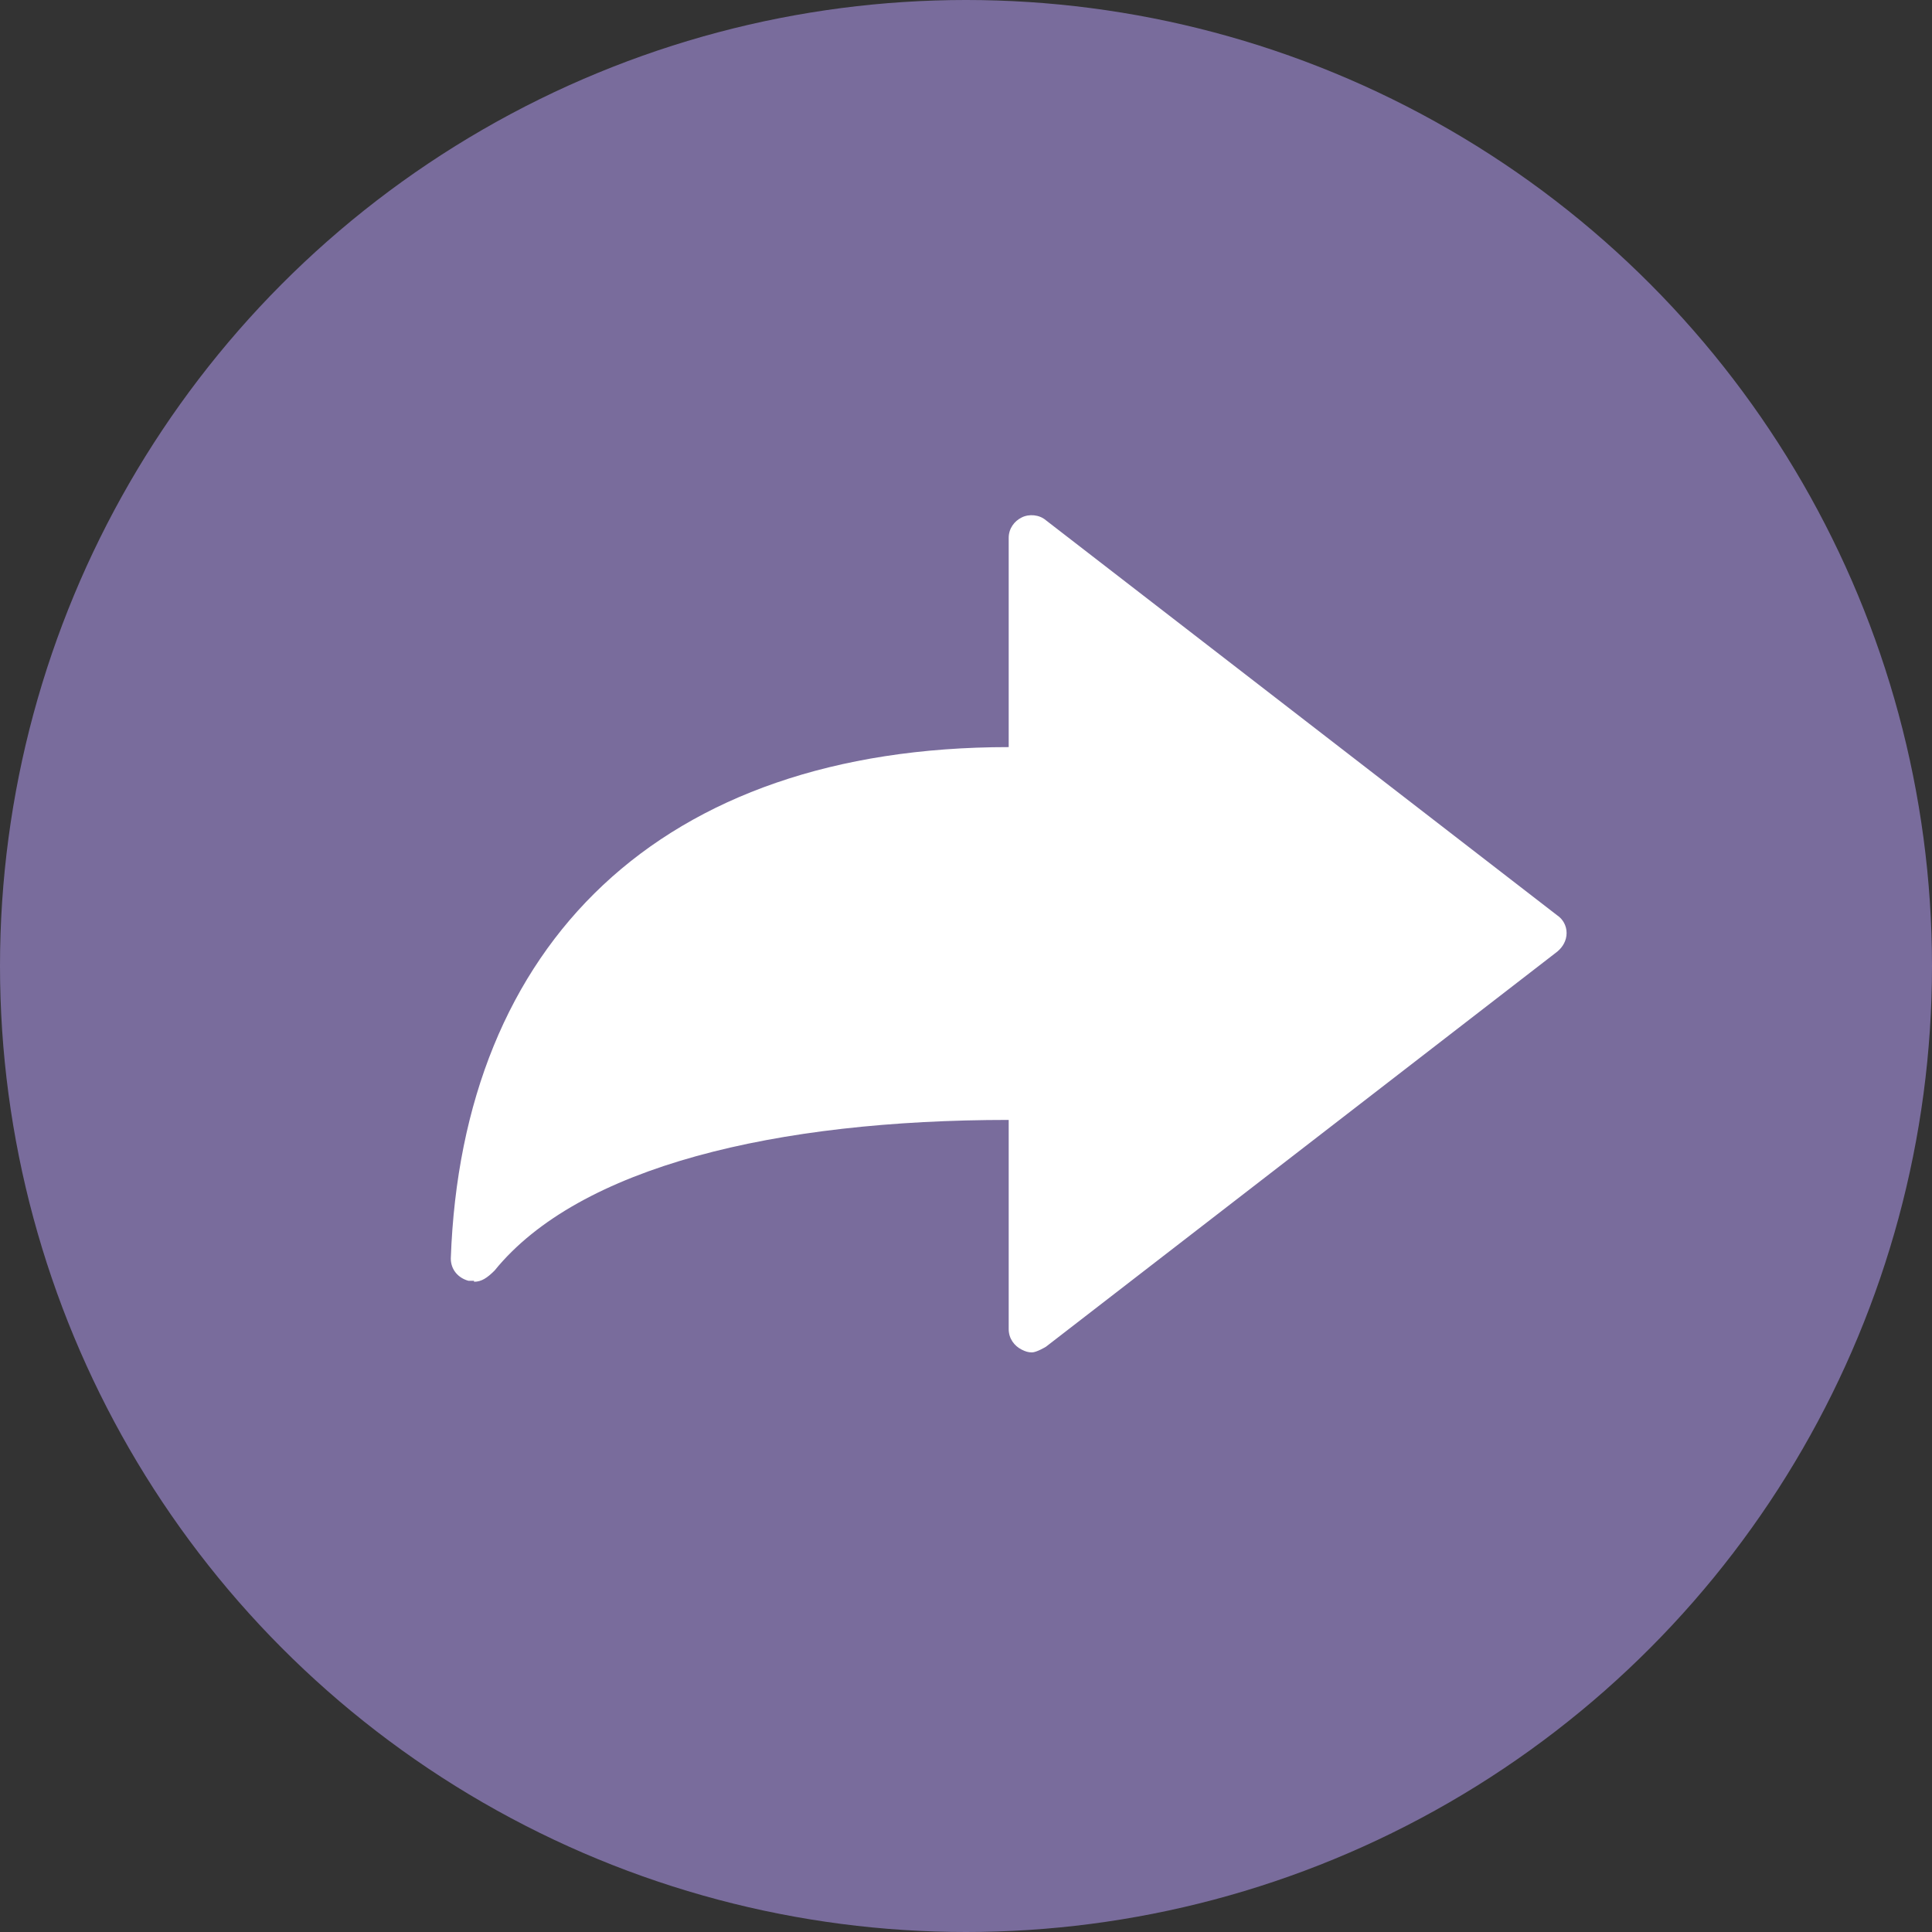
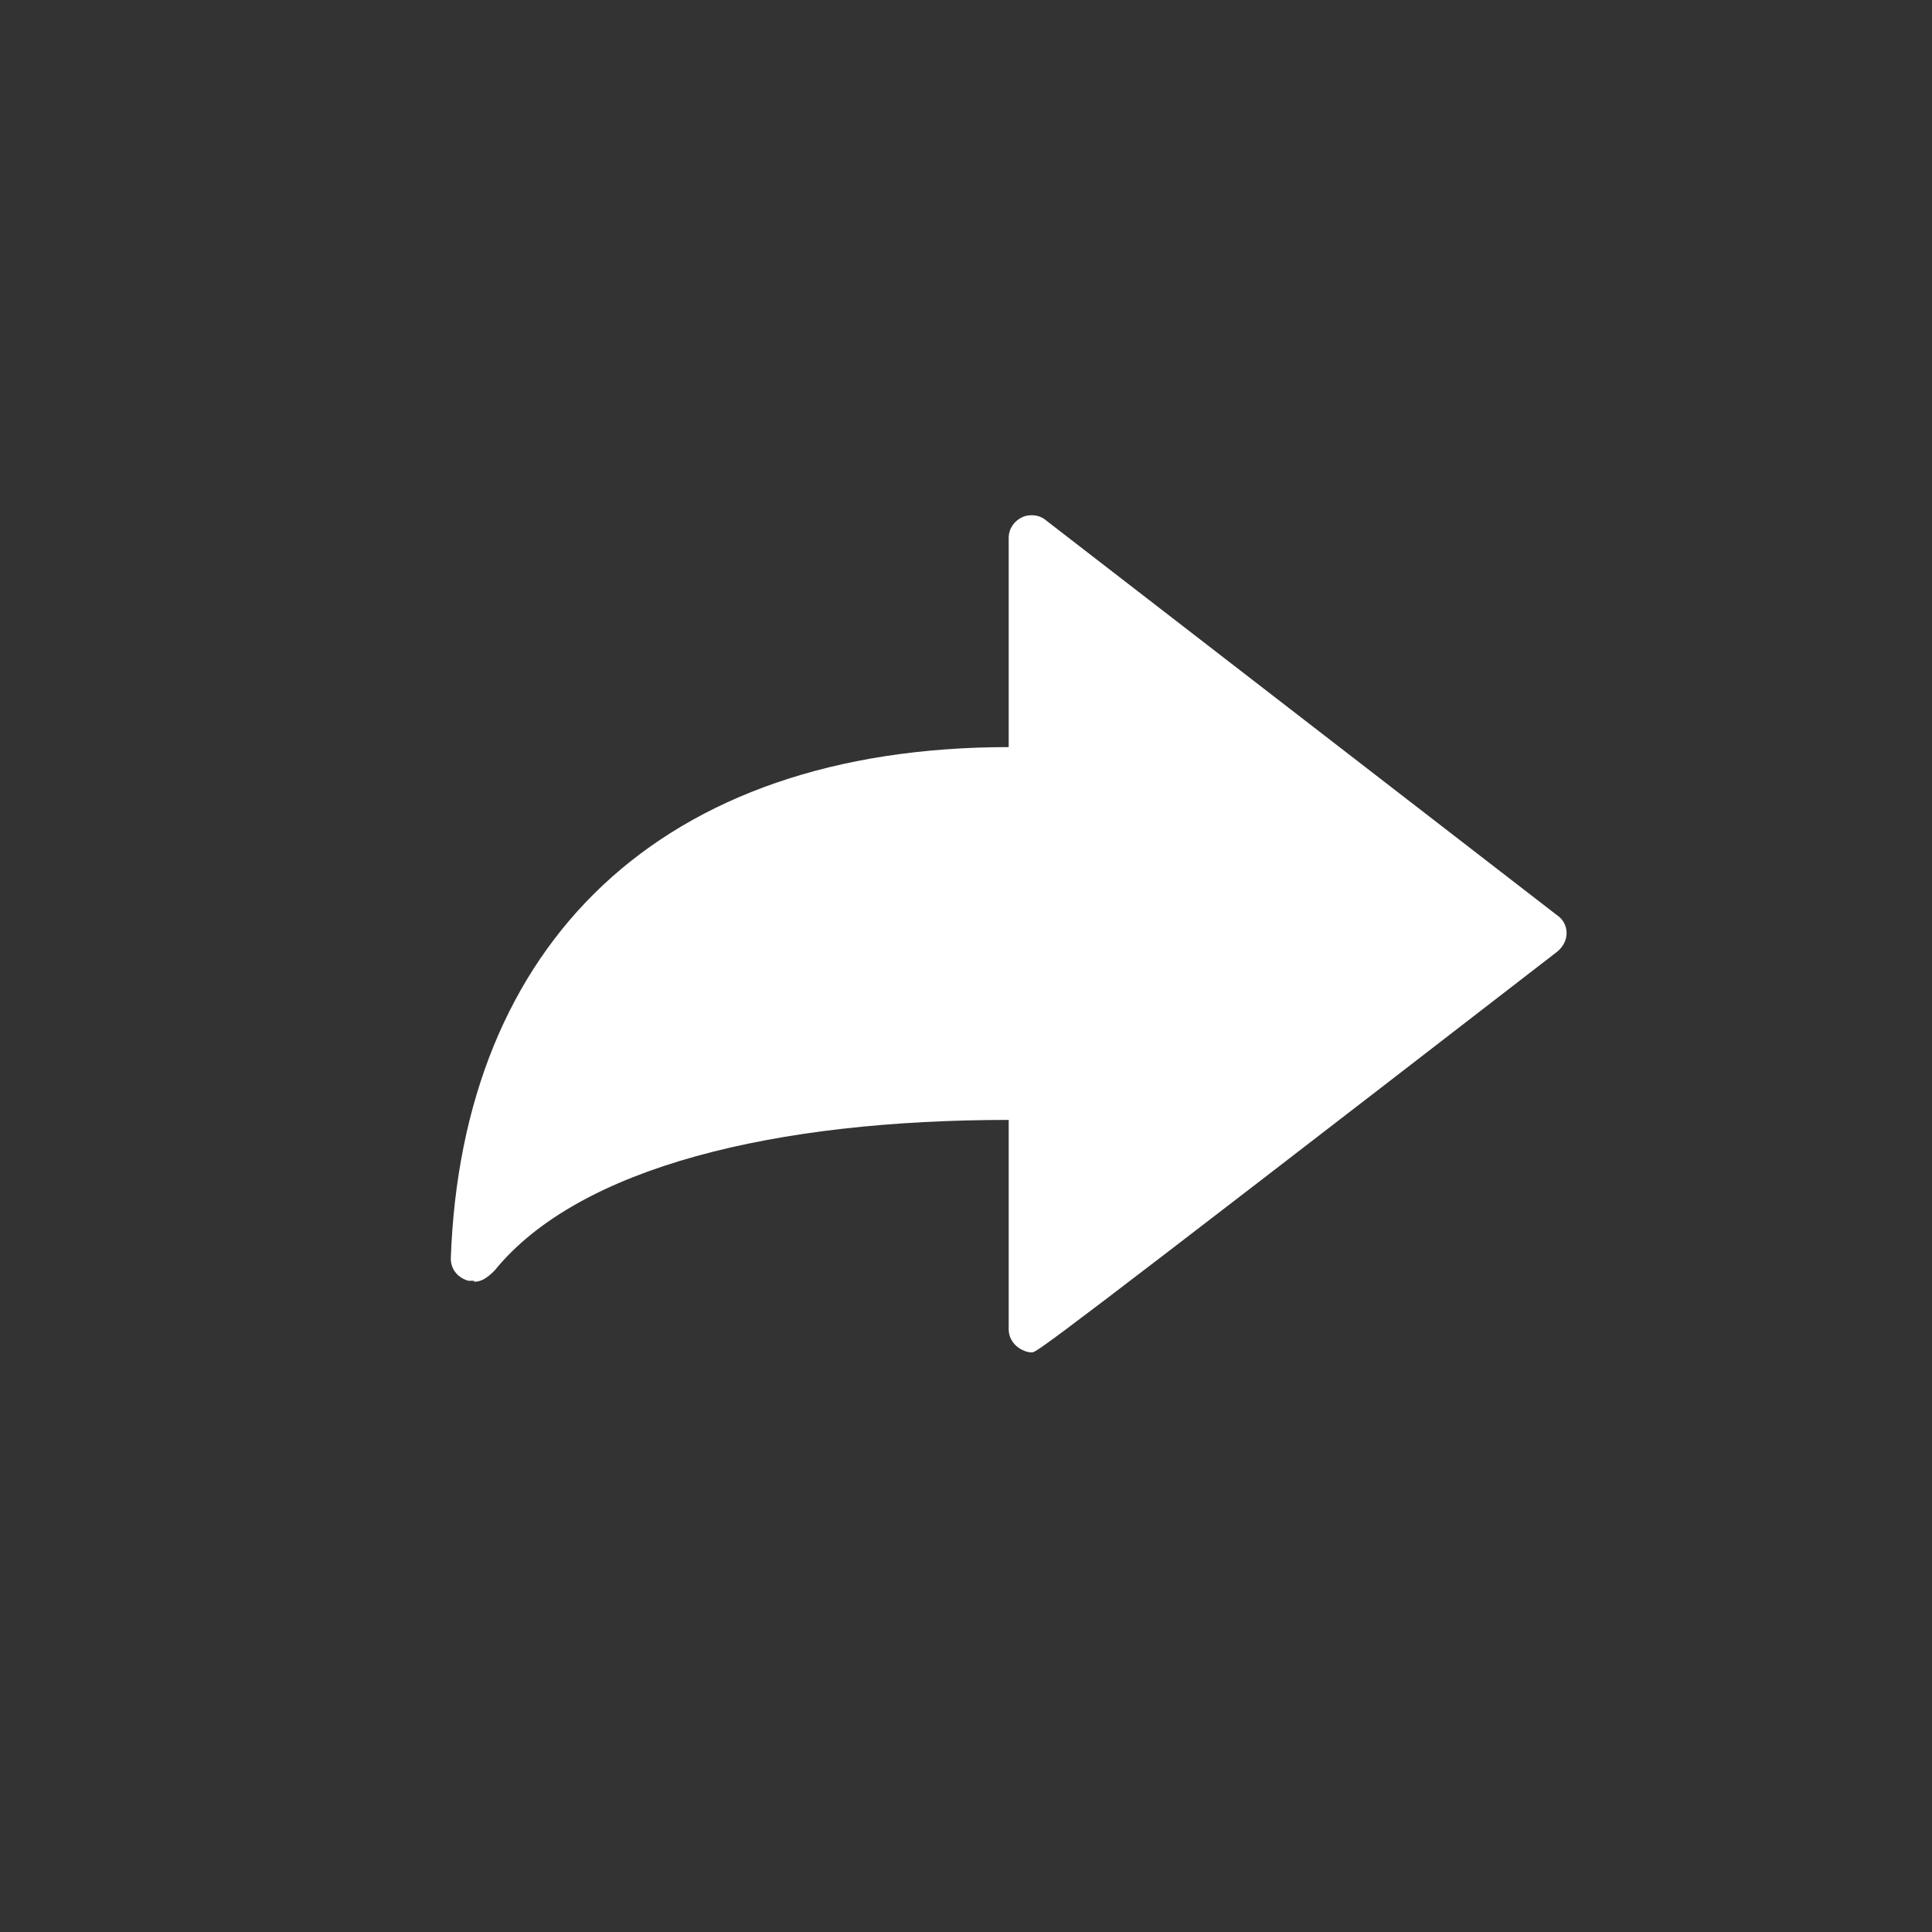
<svg xmlns="http://www.w3.org/2000/svg" width="30" height="30" viewBox="0 0 30 30" fill="none">
  <rect x="0" y="0" width="30" height="30" fill="#333333" stroke="none" />
-   <circle cx="15" cy="15" r="15" fill="#796C9C" />
-   <path d="M7.361 19.888H7.274C7.115 19.845 7 19.715 7 19.542C7.173 14.662 10.249 11.601 15.663 11.601V8.352C15.663 8.208 15.749 8.092 15.865 8.035C15.98 7.977 16.139 7.991 16.24 8.078L24.181 14.214C24.268 14.272 24.326 14.373 24.326 14.488C24.326 14.604 24.268 14.705 24.181 14.777L16.24 20.913C16.24 20.913 16.096 21 16.024 21C15.966 21 15.923 20.986 15.865 20.957C15.749 20.899 15.663 20.783 15.663 20.639V17.39C12.053 17.39 8.992 18.112 7.679 19.73C7.563 19.845 7.476 19.903 7.361 19.903V19.888Z" fill="white" />
+   <path d="M7.361 19.888H7.274C7.115 19.845 7 19.715 7 19.542C7.173 14.662 10.249 11.601 15.663 11.601V8.352C15.663 8.208 15.749 8.092 15.865 8.035C15.98 7.977 16.139 7.991 16.24 8.078L24.181 14.214C24.268 14.272 24.326 14.373 24.326 14.488C24.326 14.604 24.268 14.705 24.181 14.777C16.24 20.913 16.096 21 16.024 21C15.966 21 15.923 20.986 15.865 20.957C15.749 20.899 15.663 20.783 15.663 20.639V17.39C12.053 17.39 8.992 18.112 7.679 19.73C7.563 19.845 7.476 19.903 7.361 19.903V19.888Z" fill="white" />
</svg>